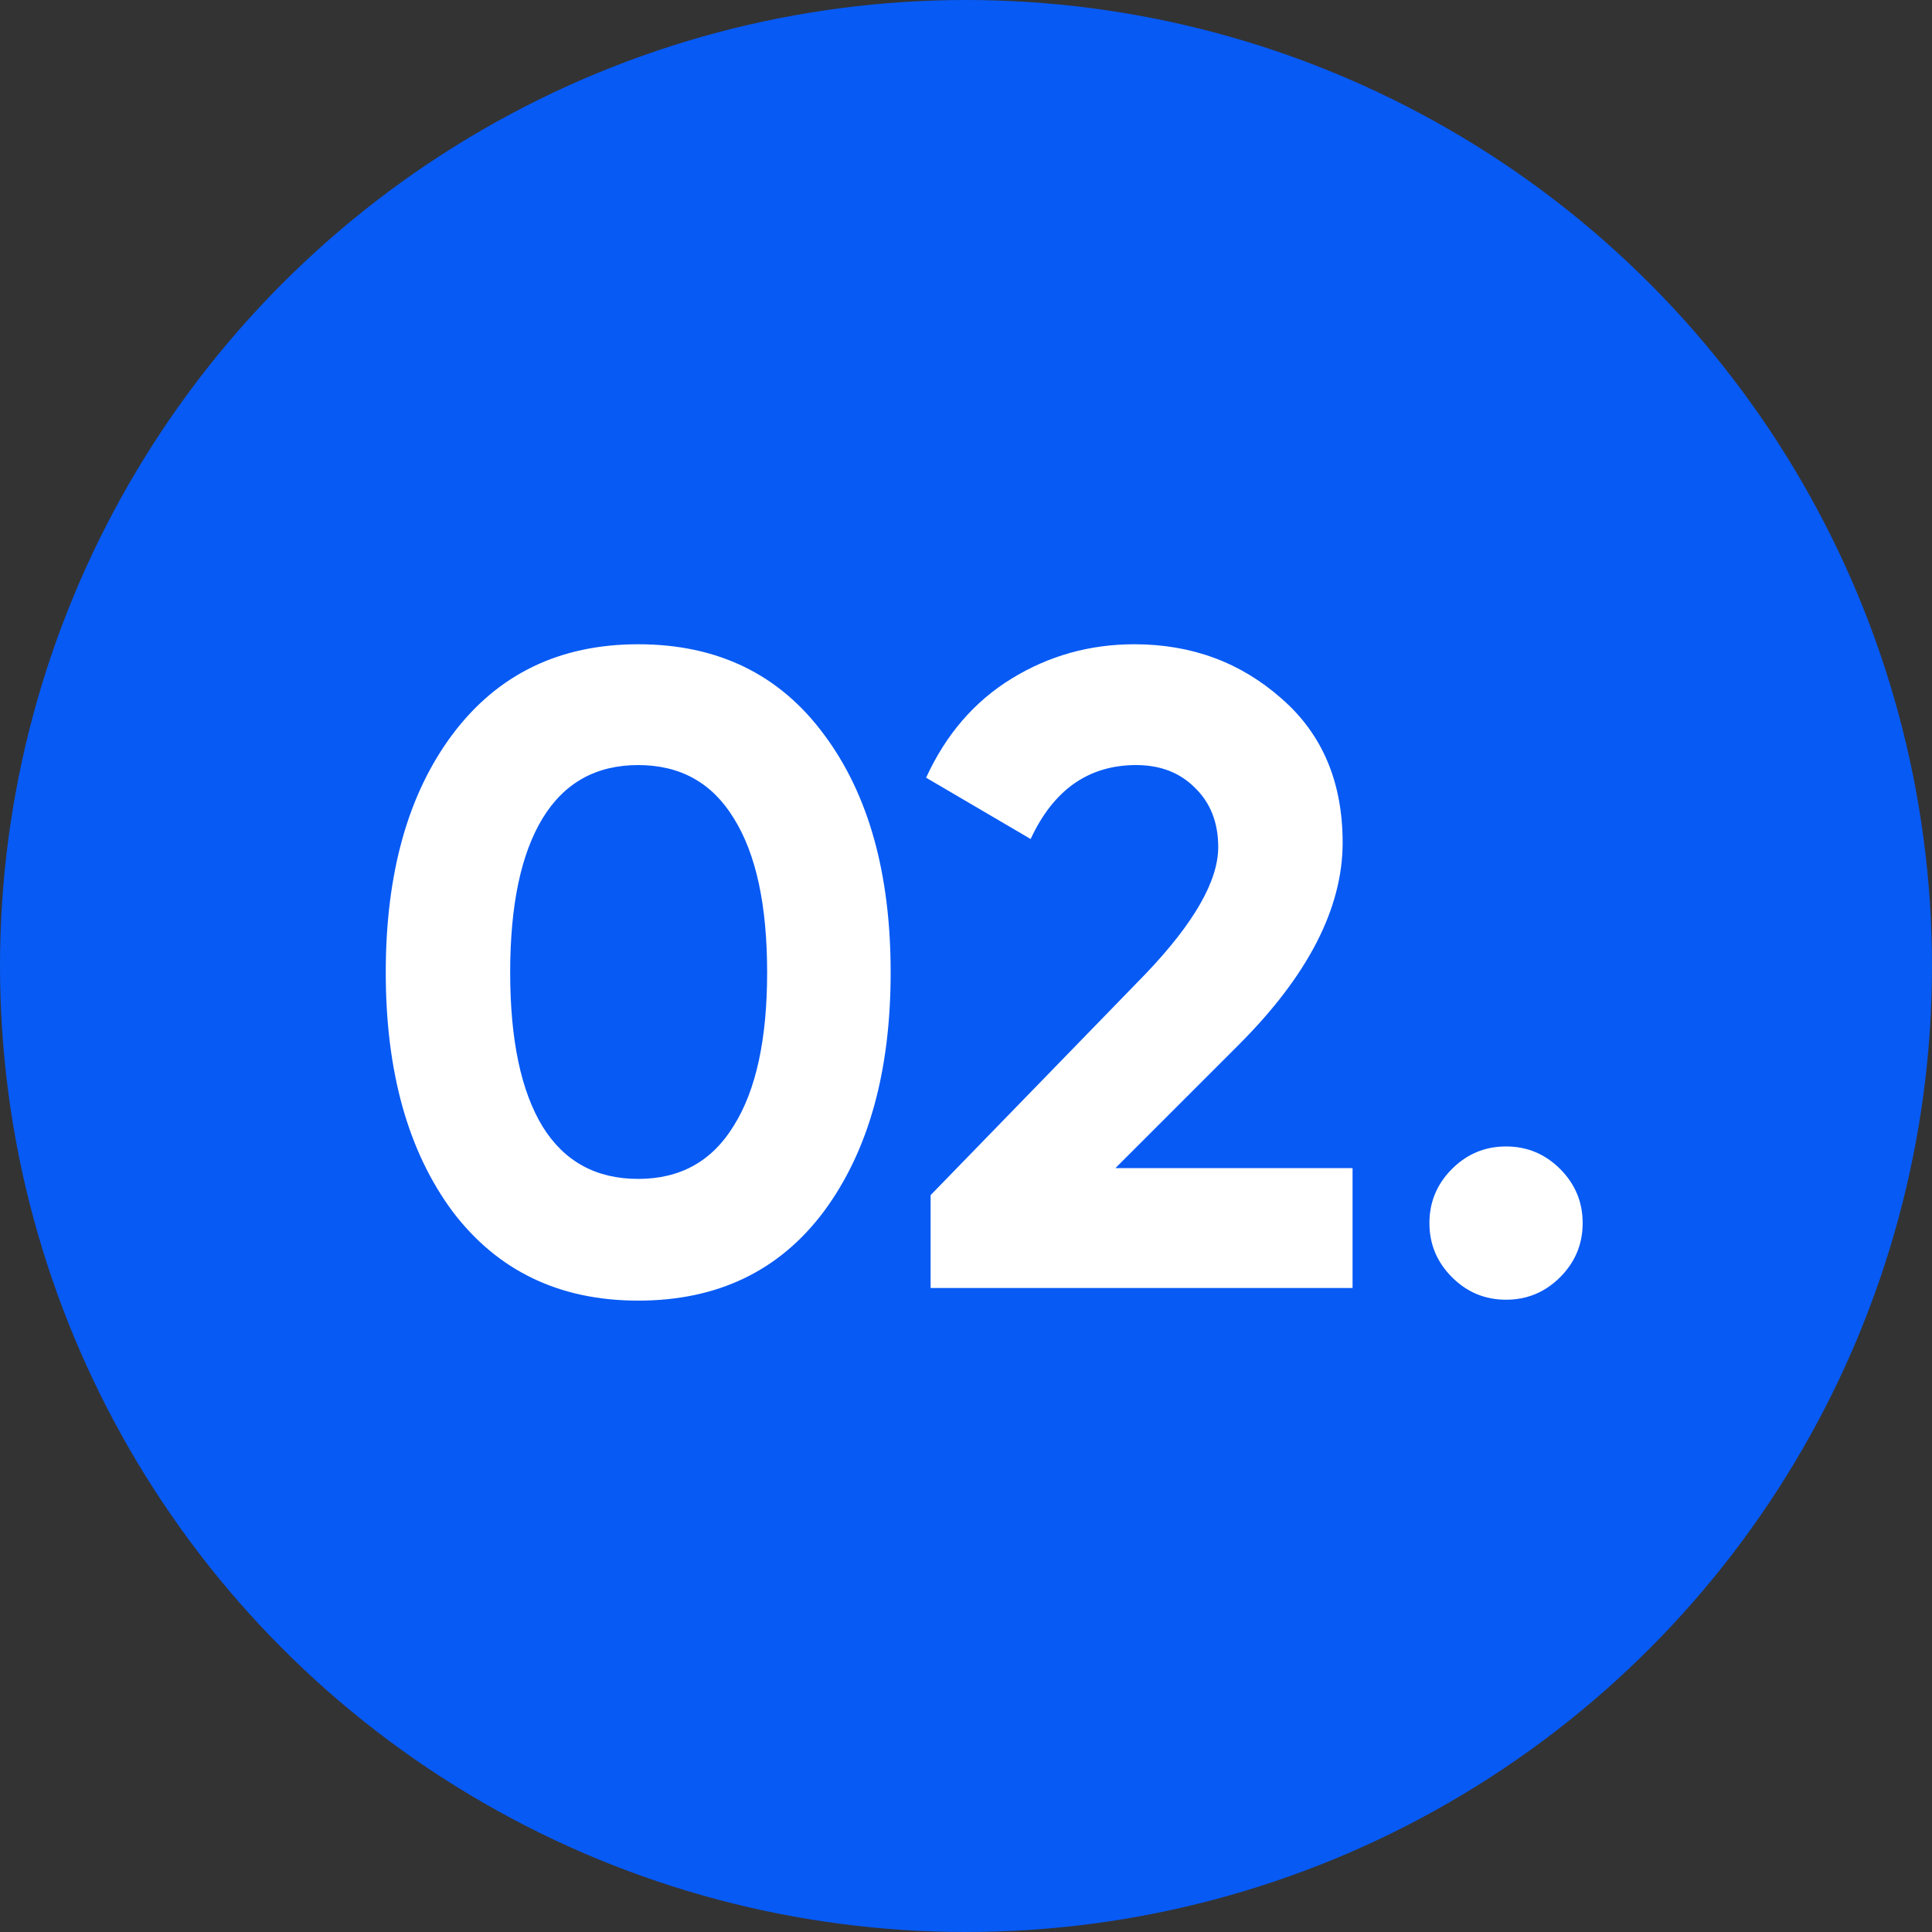
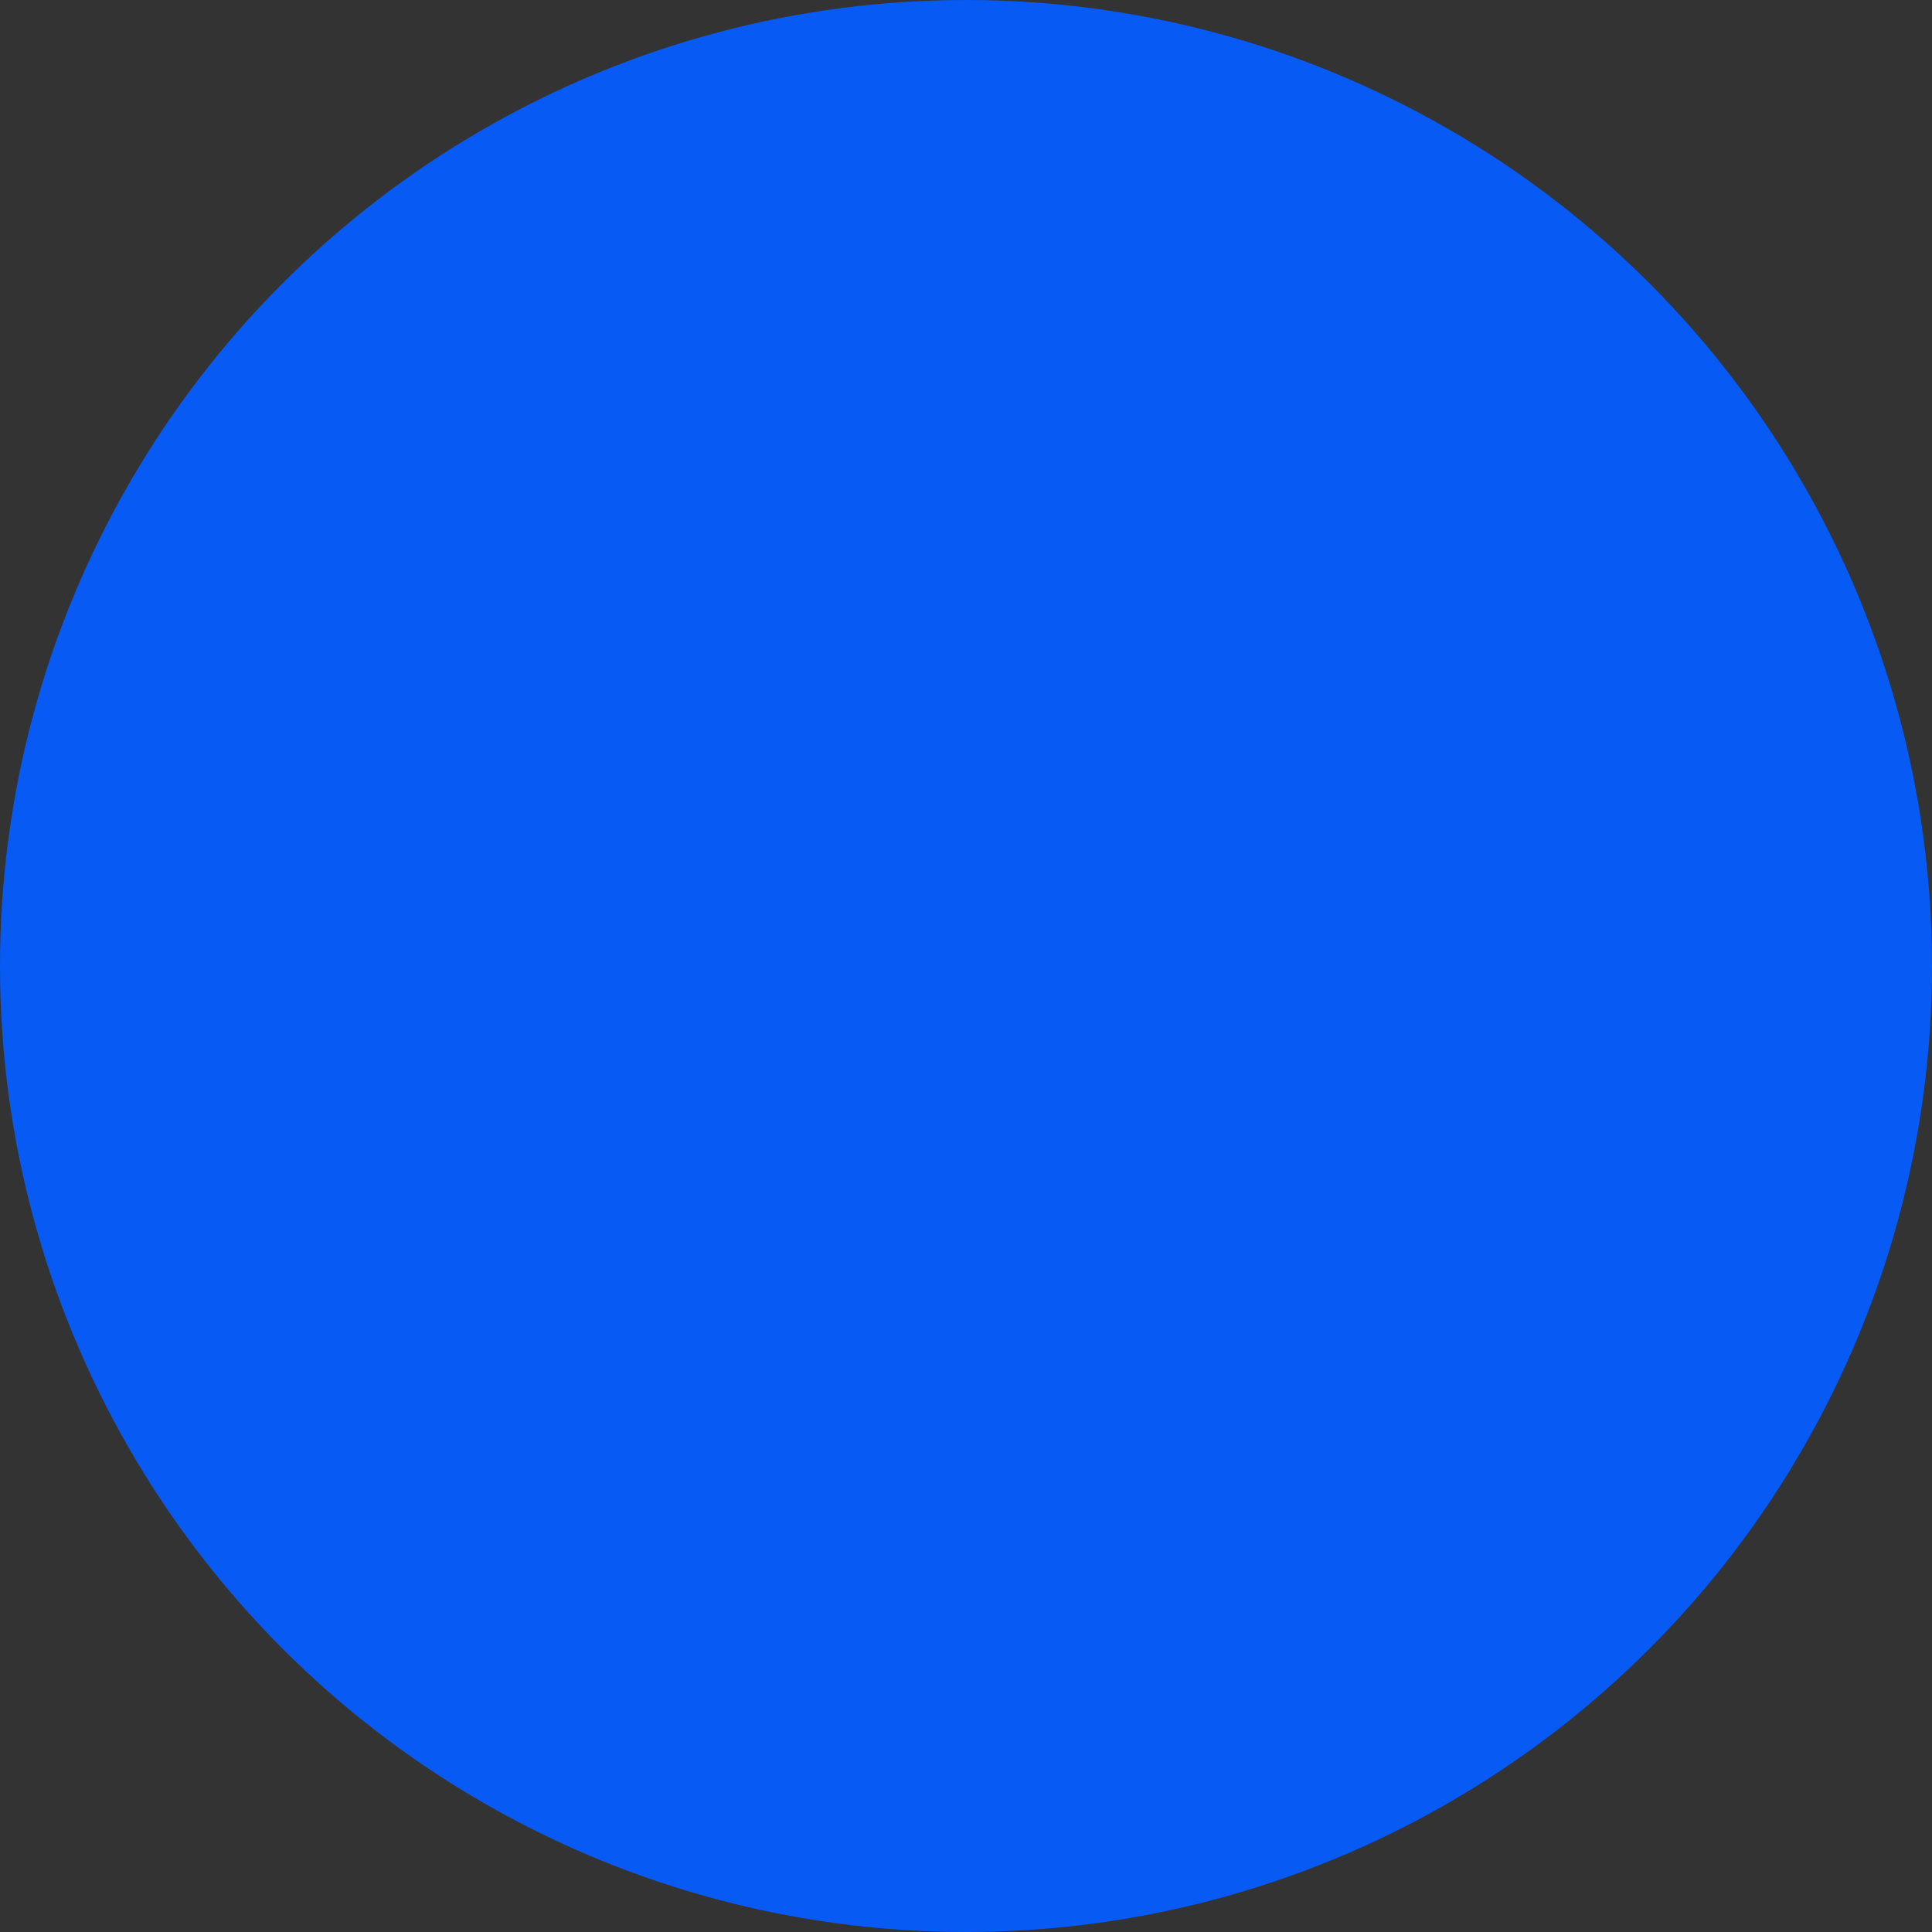
<svg xmlns="http://www.w3.org/2000/svg" width="60" height="60" viewBox="0 0 60 60" fill="none">
  <rect x="0" y="0" width="60" height="60" fill="#333333" stroke="none" />
  <circle cx="30" cy="30" r="30" fill="#075AF4" />
-   <path d="M19.82 40.392C17.375 40.392 15.452 39.468 14.052 37.62C12.671 35.753 11.98 33.28 11.98 30.2C11.98 27.12 12.671 24.656 14.052 22.808C15.452 20.941 17.375 20.008 19.82 20.008C22.284 20.008 24.207 20.941 25.588 22.808C26.969 24.656 27.66 27.12 27.66 30.2C27.66 33.28 26.969 35.753 25.588 37.62C24.207 39.468 22.284 40.392 19.82 40.392ZM16.852 34.988C17.524 36.071 18.513 36.612 19.82 36.612C21.127 36.612 22.116 36.061 22.788 34.96C23.479 33.859 23.824 32.272 23.824 30.2C23.824 28.109 23.479 26.513 22.788 25.412C22.116 24.311 21.127 23.76 19.82 23.76C18.513 23.76 17.524 24.311 16.852 25.412C16.18 26.513 15.844 28.109 15.844 30.2C15.844 32.291 16.18 33.887 16.852 34.988ZM28.901 40V37.116L35.593 30.228C37.086 28.66 37.833 27.353 37.833 26.308C37.833 25.543 37.59 24.927 37.105 24.46C36.638 23.993 36.031 23.76 35.285 23.76C33.81 23.76 32.718 24.525 32.008 26.056L28.761 24.152C29.377 22.808 30.263 21.781 31.421 21.072C32.578 20.363 33.847 20.008 35.228 20.008C37.002 20.008 38.523 20.568 39.792 21.688C41.062 22.789 41.697 24.283 41.697 26.168C41.697 28.203 40.623 30.293 38.477 32.44L34.641 36.276H42.005V40H28.901ZM48.452 39.664C47.985 40.131 47.425 40.364 46.772 40.364C46.118 40.364 45.558 40.131 45.092 39.664C44.625 39.197 44.392 38.637 44.392 37.984C44.392 37.331 44.625 36.771 45.092 36.304C45.558 35.837 46.118 35.604 46.772 35.604C47.425 35.604 47.985 35.837 48.452 36.304C48.918 36.771 49.151 37.331 49.151 37.984C49.151 38.637 48.918 39.197 48.452 39.664Z" fill="white" />
</svg>